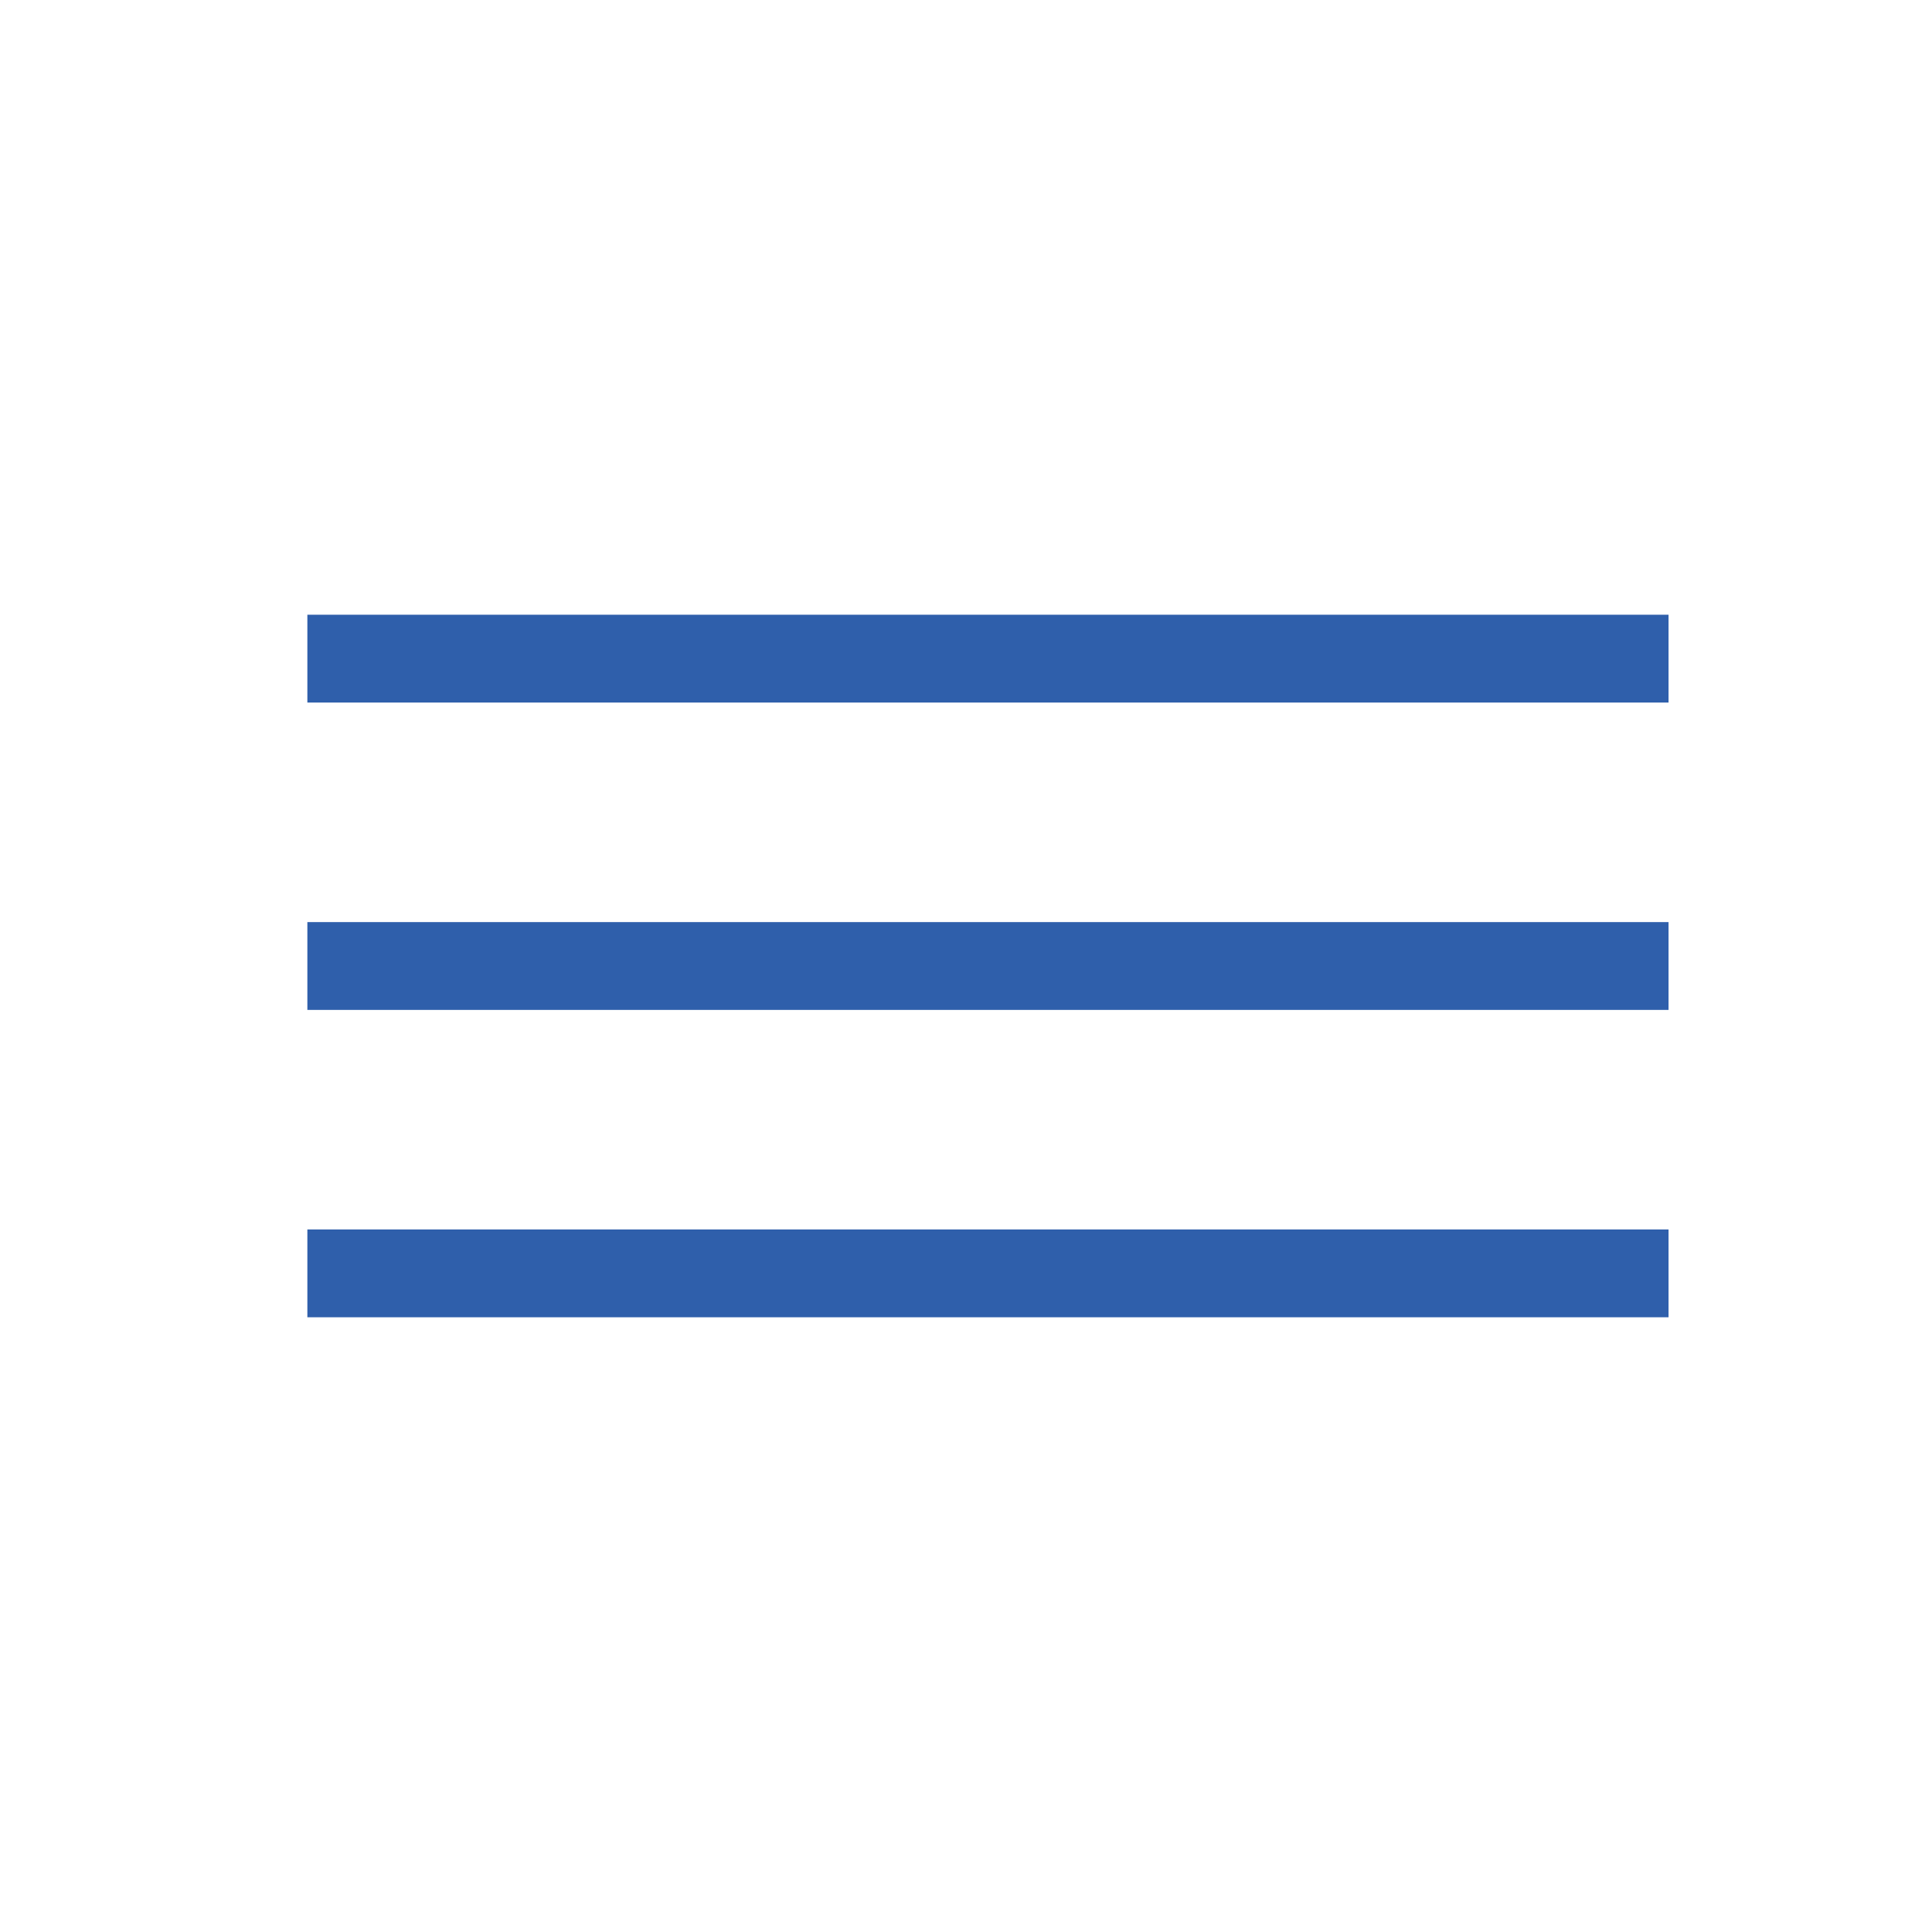
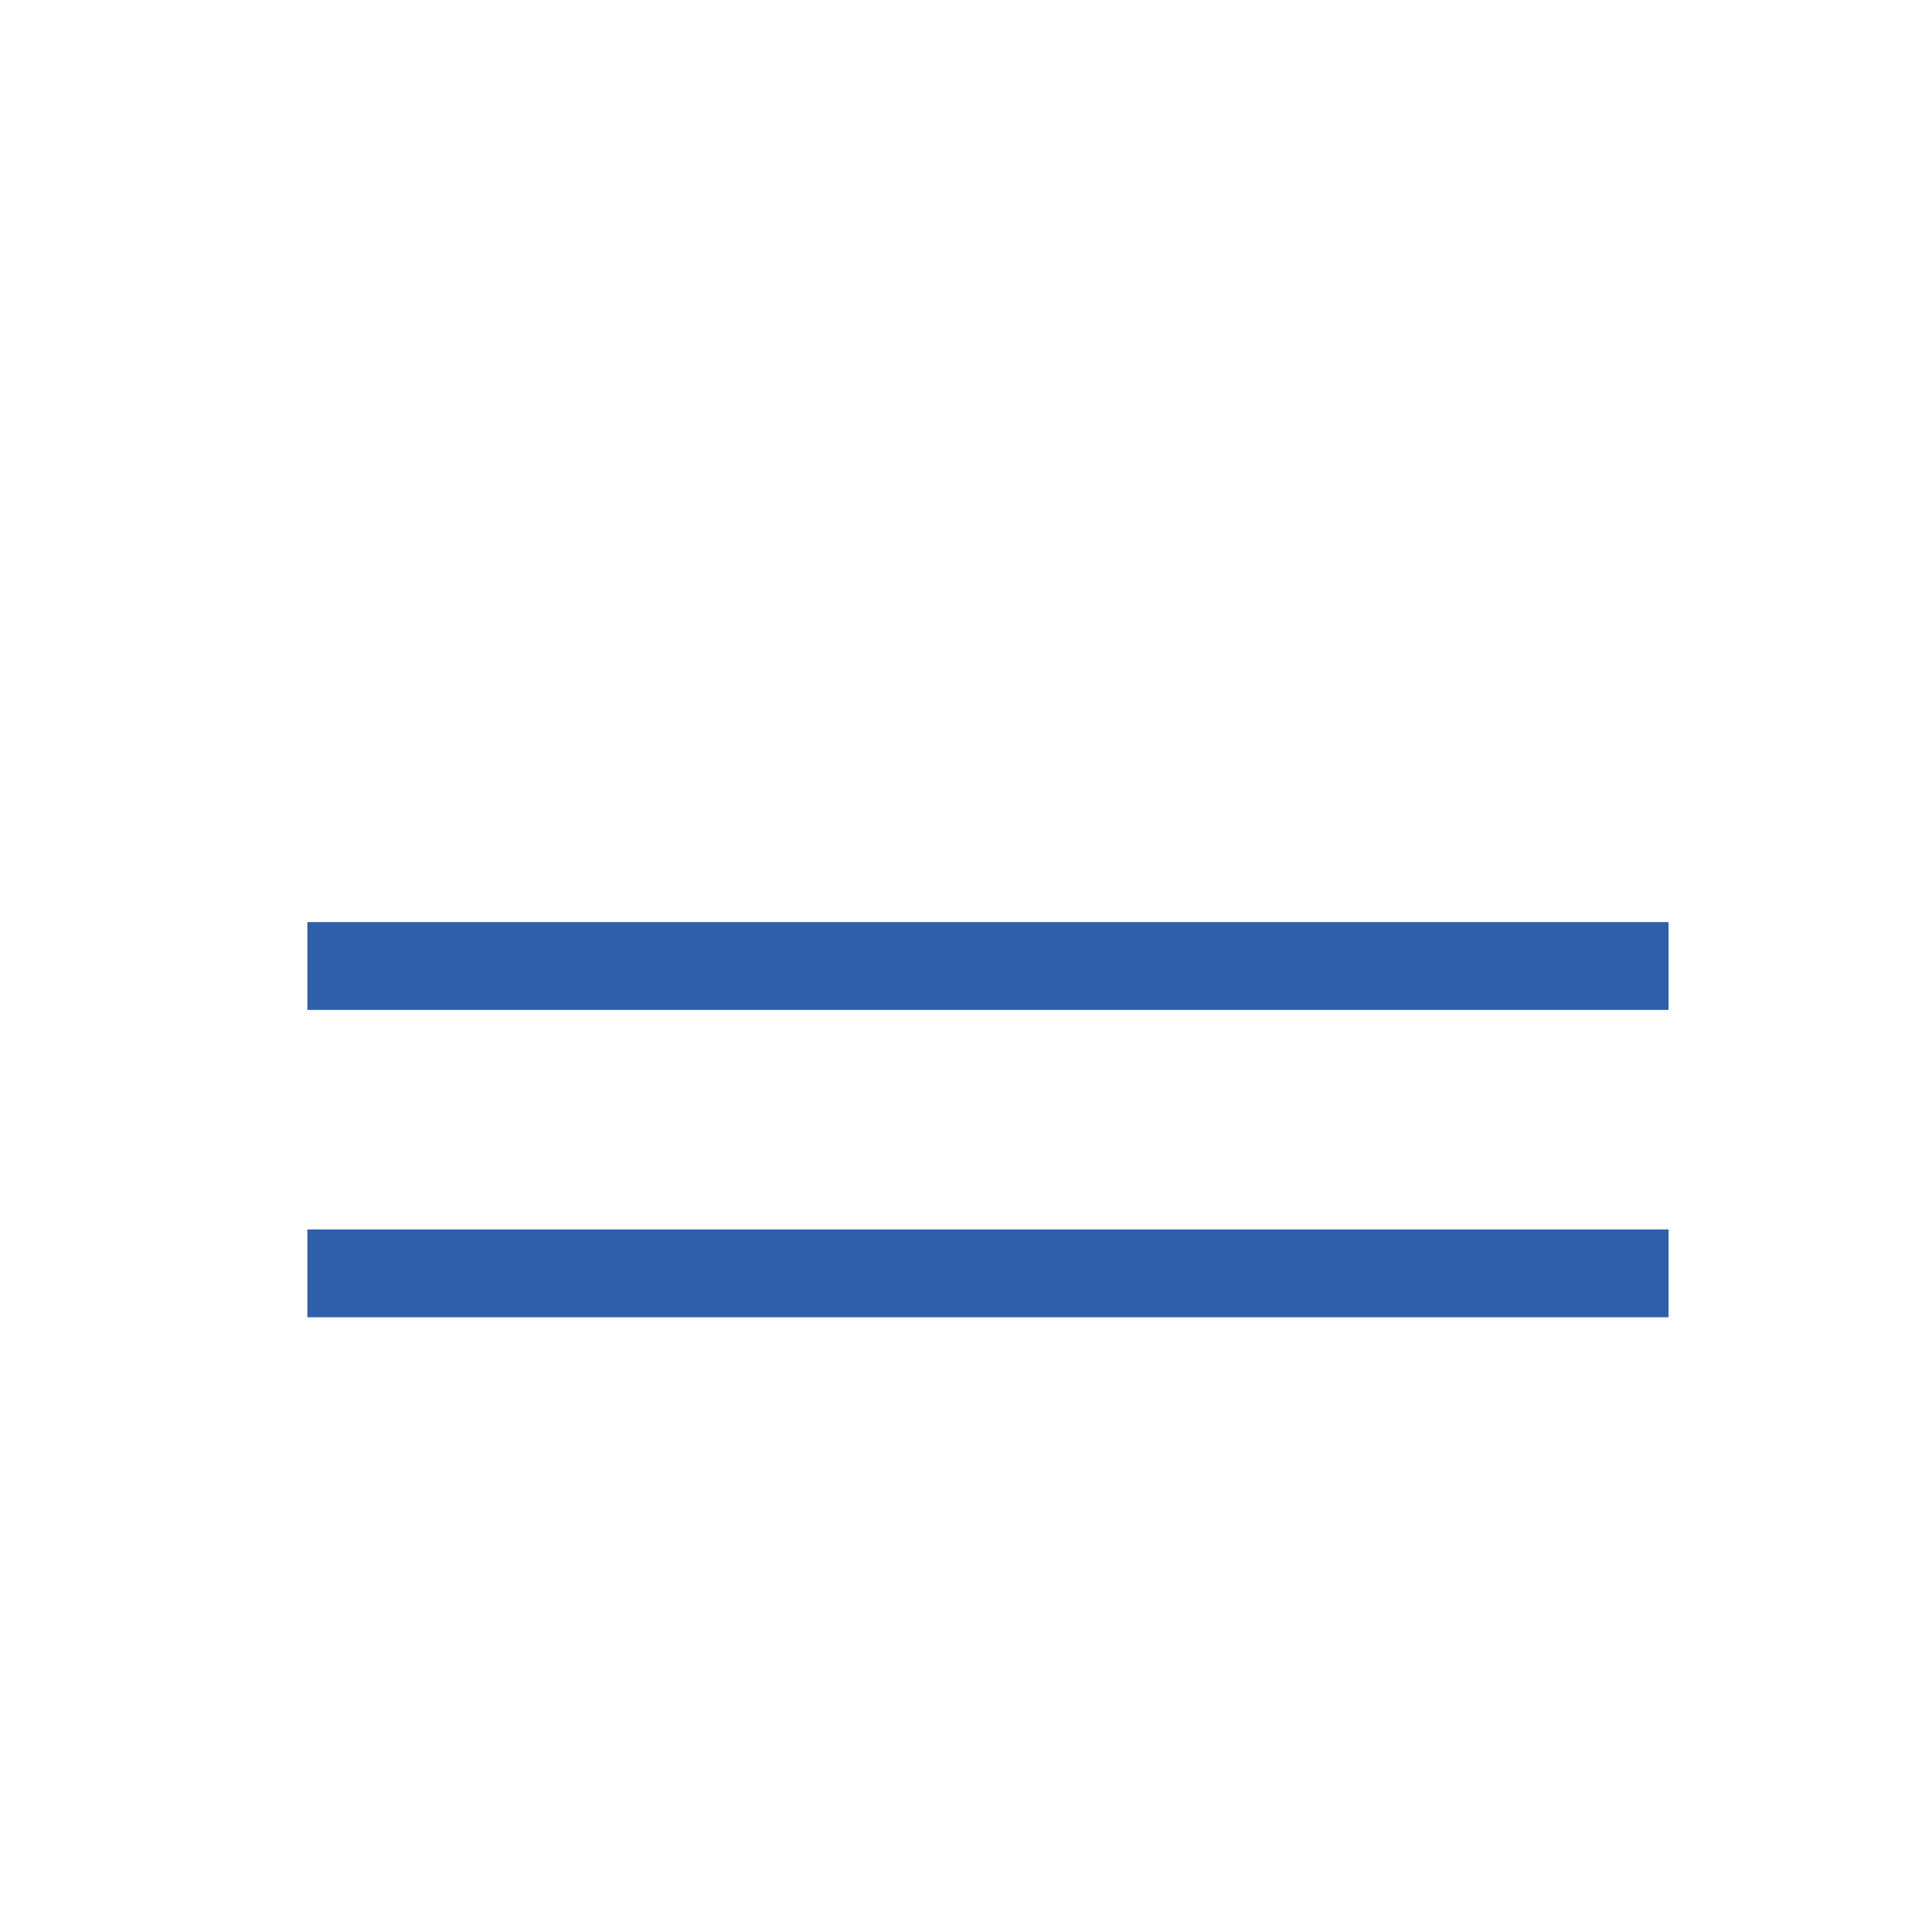
<svg xmlns="http://www.w3.org/2000/svg" width="44" height="44" viewBox="0 0 44 44" fill="none">
-   <rect width="44" height="44" fill="white" />
-   <rect x="7" y="14" width="31" height="2" fill="#2F5FAB" />
  <rect x="7" y="21" width="31" height="2" fill="#2F5FAB" />
  <rect x="7" y="28" width="31" height="2" fill="#2F5FAB" />
</svg>